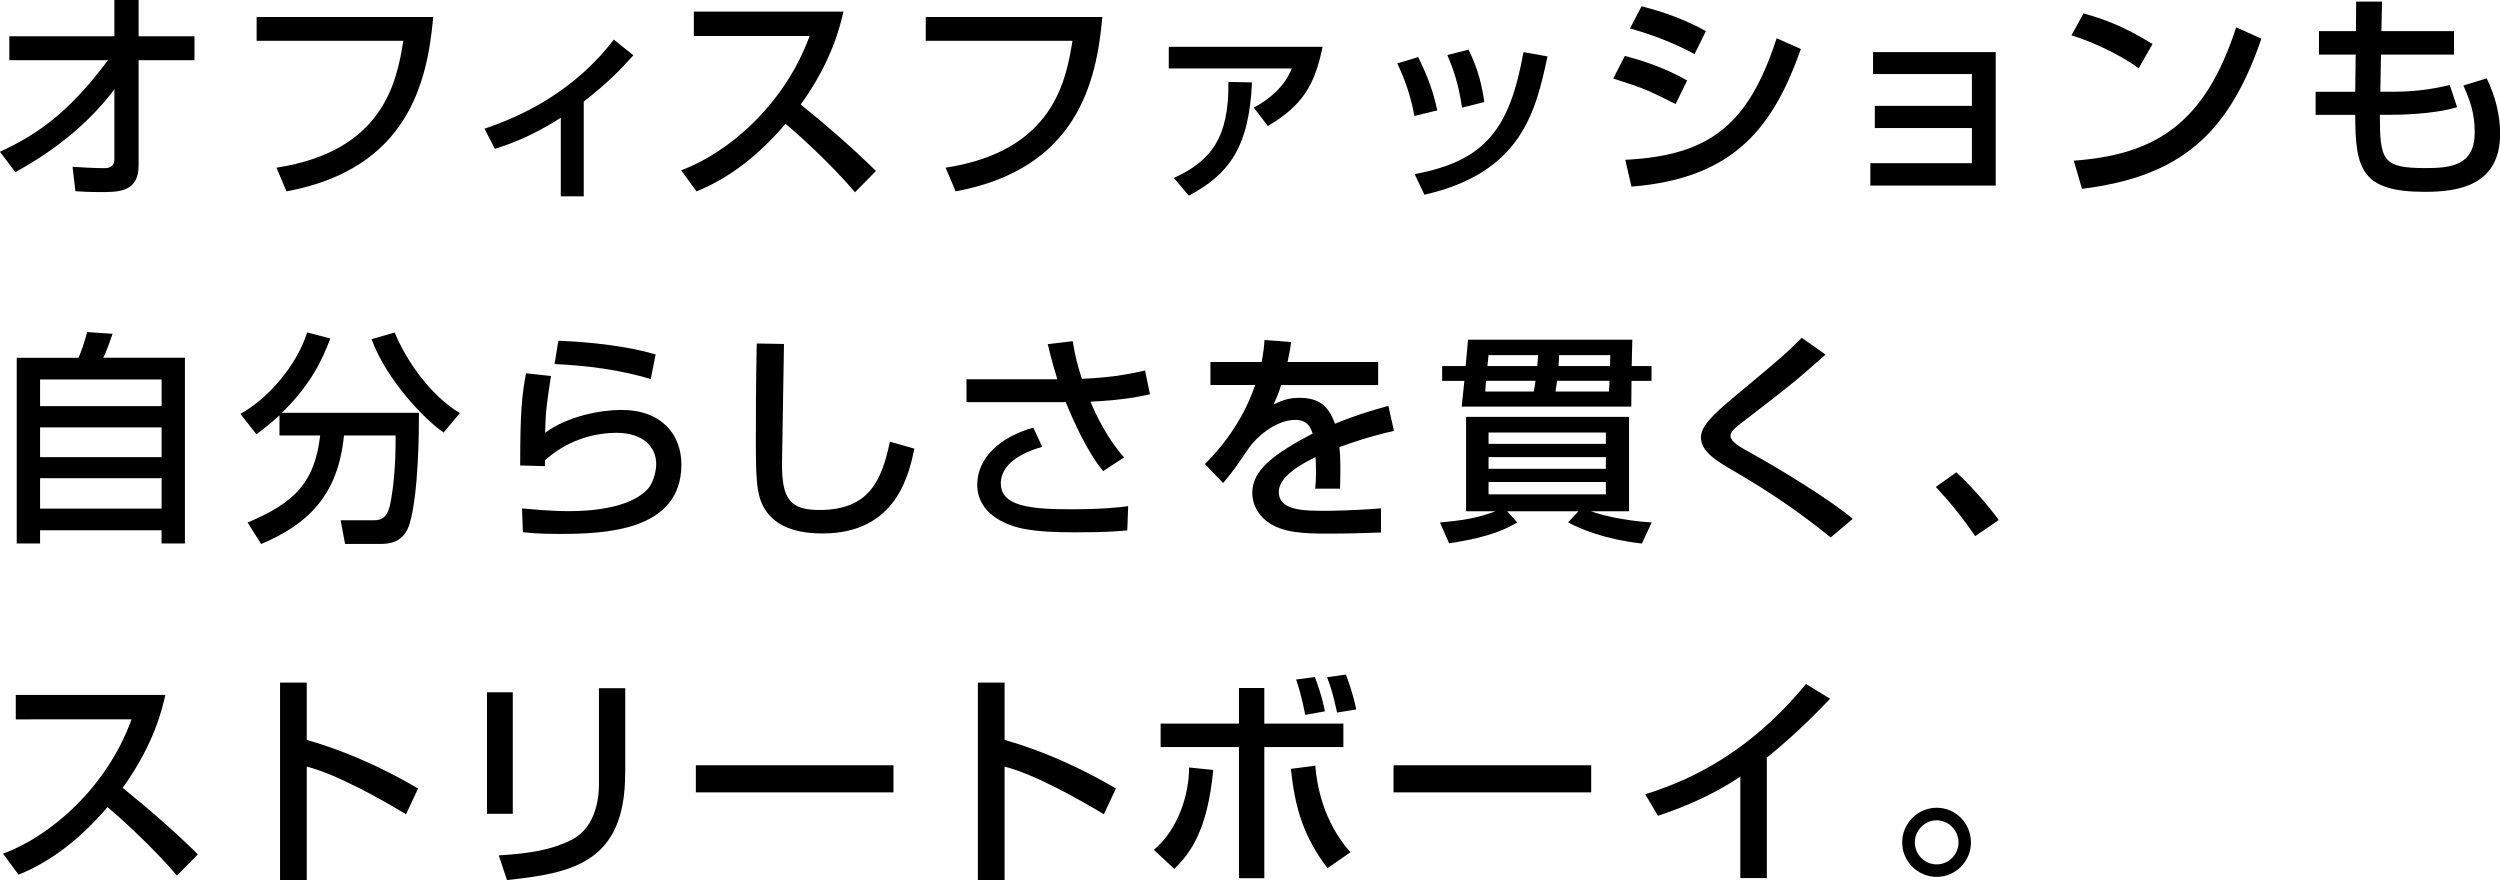
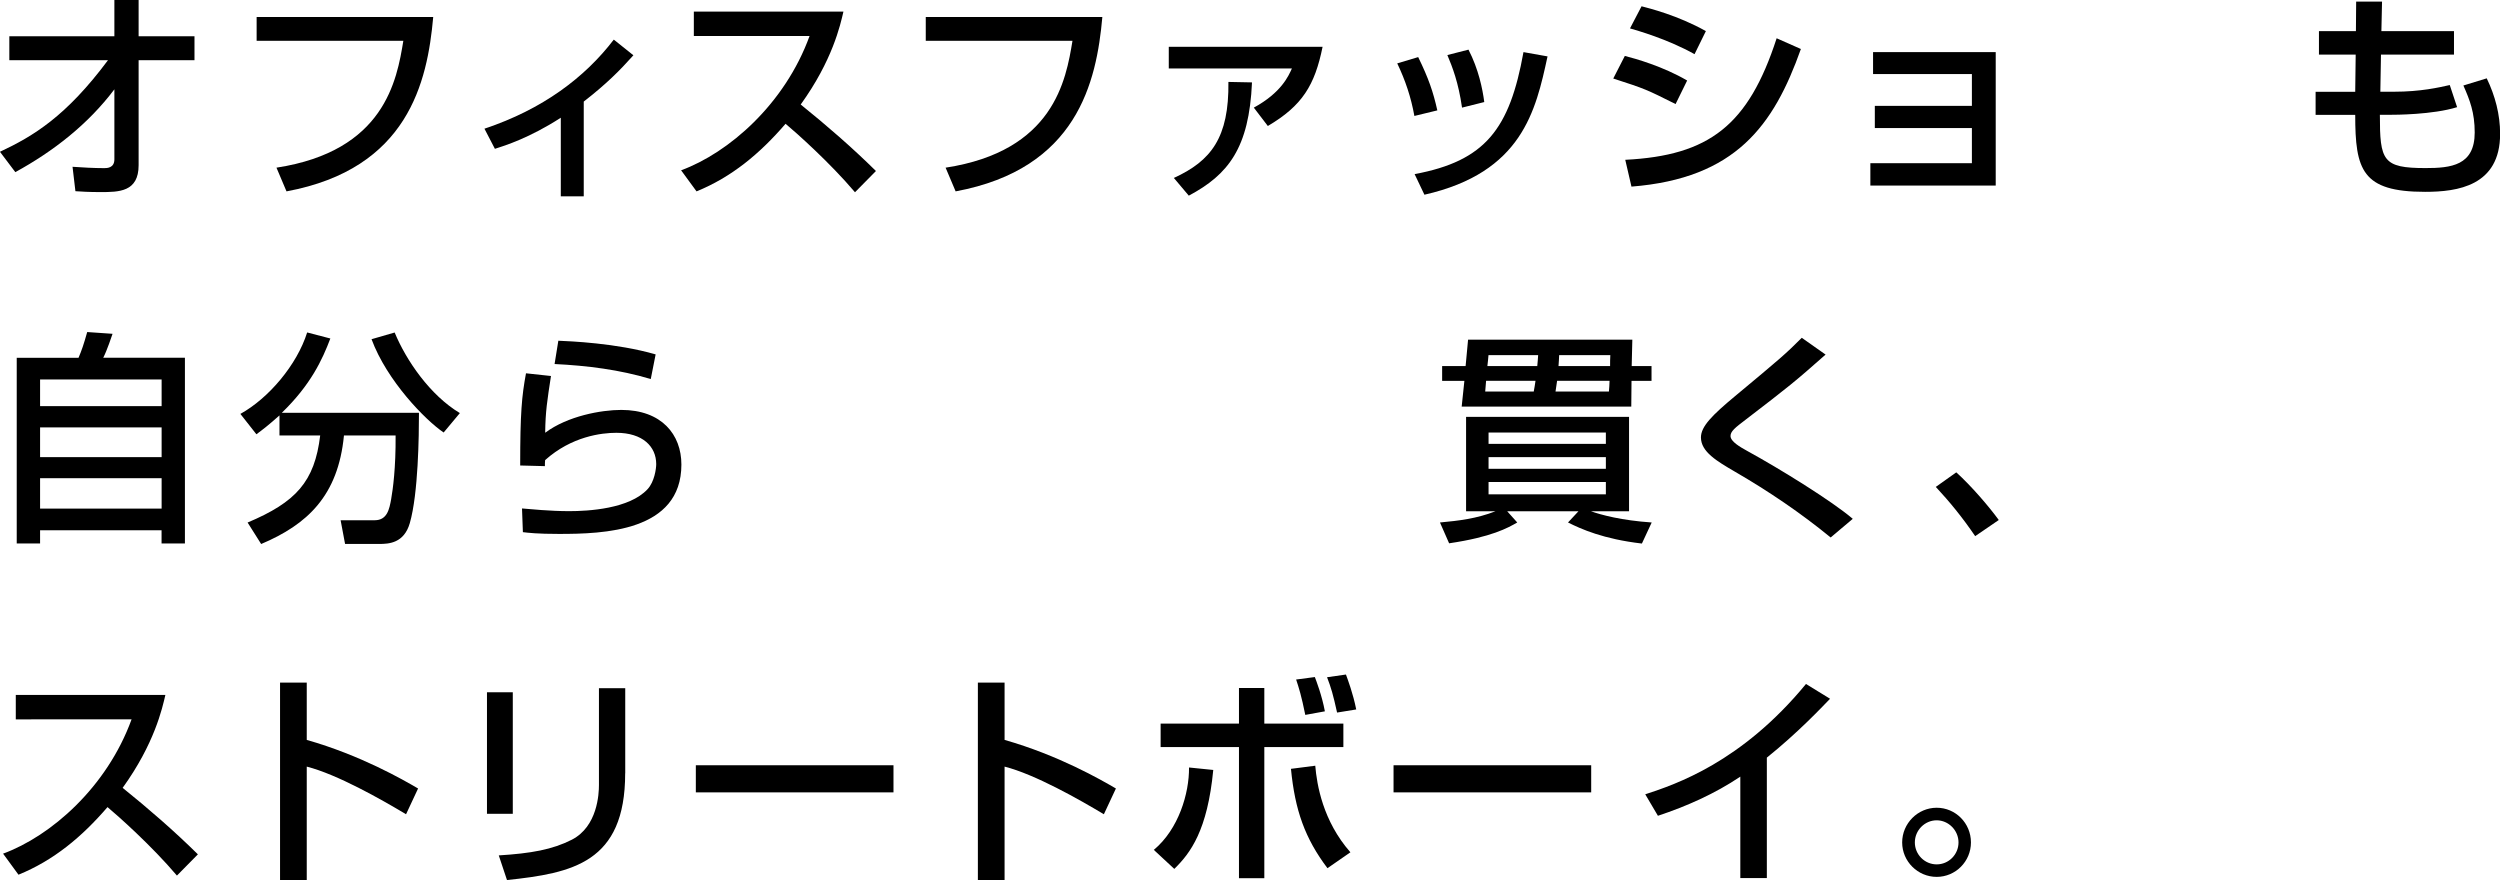
<svg xmlns="http://www.w3.org/2000/svg" id="b" data-name="レイヤー 2" width="426" height="150" viewBox="0 0 426 150">
  <g id="c" data-name="popup10">
    <g>
      <path d="M0,25.86c5.69-2.67,11.27-6.03,18.4-15.6H1.59v-4.08h17.9V0h4.13v6.18h9.52v4.08h-9.52v17.89c0,4.58-3.38,4.58-6.52,4.58-1.93,0-3.22-.08-4.25-.15l-.49-4.16c1.59.11,3.64.23,5.39.23.45,0,1.74,0,1.74-1.49v-11.94c-4.48,5.95-10.39,10.56-16.88,14.11l-2.62-3.47Z" />
      <path d="M73.82,2.9c-.99,11.1-4.29,25.86-25,29.71l-1.71-4.04c18.4-2.82,20.52-14.87,21.62-21.62h-25V2.9h30.08Z" />
      <path d="M99.47,33.45h-3.91v-13.39c-5.31,3.43-9.44,4.73-11.23,5.3l-1.78-3.43c9.94-3.32,17.11-8.73,22.04-15.18l3.34,2.67c-2.35,2.63-4.55,4.84-8.46,7.89v16.13Z" />
      <path d="M116.06,29.02c8.12-2.98,17.68-11.29,21.89-22.88h-19.72V1.98h25.49c-.53,2.29-1.86,8.31-7.28,15.83,4.44,3.58,8.76,7.32,12.82,11.33l-3.57,3.62c-4.29-5.07-10.09-10.22-11.83-11.67-4.4,5.11-9.18,9.08-15.17,11.52l-2.62-3.58Z" />
      <path d="M187.84,2.9c-.99,11.1-4.29,25.86-25,29.71l-1.71-4.04c18.4-2.82,20.52-14.87,21.62-21.62h-25V2.9h30.08Z" />
      <path d="M225.37,7.97c-1.33,6.56-3.45,10.03-9.33,13.5l-2.39-3.13c4.7-2.56,5.92-5.41,6.49-6.67h-20.98v-3.7h26.21ZM200.03,30.32c6.34-2.9,9.41-6.86,9.29-16.36l4.02.08c-.49,11.17-4.02,15.71-10.77,19.3l-2.54-3.01Z" />
      <path d="M241.01,19.76c-.57-3.17-1.52-6.03-2.92-8.96l3.57-1.07c1.78,3.66,2.54,5.87,3.26,9.08l-3.91.95ZM241.05,29.67c12.06-2.25,16.2-7.7,18.55-20.79l4.1.73c-2.01,9.27-4.32,19.79-20.98,23.57l-1.67-3.51ZM249.13,18.34c-.61-4.27-1.63-6.9-2.5-8.96l3.6-.92c1.71,3.32,2.39,6.64,2.69,8.93l-3.79.95Z" />
      <path d="M285.52,17.73c-4.97-2.48-5.08-2.56-10.62-4.35l1.97-3.85c1.82.46,6.52,1.79,10.62,4.19l-1.97,4.01ZM276.95,27.23c14.3-.72,20.98-5.87,25.79-20.71l4.13,1.83c-4.63,13.04-11.11,22.04-28.87,23.45l-1.06-4.58ZM288.75,9.23c-4.63-2.59-9.79-4.04-11-4.39l1.97-3.77c1.29.34,6.15,1.53,10.96,4.23l-1.93,3.93Z" />
      <path d="M340.07,8.89v22.73h-21.36v-3.81h17.3v-5.99h-16.54v-3.78h16.54v-5.42h-16.84v-3.74h20.9Z" />
-       <path d="M364.43,11.63c-2.84-2.1-7.55-4.42-11.45-5.61l2.05-3.74c3.34.95,6.64,2.06,11.76,5.22l-2.35,4.12ZM353.36,27.38c14.19-1.03,22.42-6.52,27.69-22.73l4.29,1.94c-5.58,16.28-13.77,23.49-30.57,25.59l-1.4-4.81Z" />
      <path d="M401.46.27h4.44l-.11,5.03h12.37v4h-12.44l-.11,6.33h2.35c4.51,0,7.66-.73,9.48-1.14l1.25,3.77c-4.17,1.3-10.66,1.3-11.38,1.3h-1.78c0,7.82.46,9.08,7.78,9.08,4.32,0,8.38-.42,8.38-6.06,0-3.39-.83-5.53-1.93-8.01l3.98-1.22c1.44,2.98,2.28,6.18,2.28,9.46,0,8.89-7.28,9.88-12.78,9.88-10.77,0-11.91-3.74-11.91-13.12h-6.75v-3.93h6.75l.08-6.33h-6.26v-4h6.3l.04-5.03Z" />
      <path d="M2.84,60.97h10.54c.53-1.26.87-2.21,1.48-4.39l4.32.3c-.11.31-.95,2.86-1.59,4.08h13.92v31.65h-3.98v-2.25H6.83v2.25h-3.98v-31.65ZM27.54,64.66H6.83v4.54h20.71v-4.54ZM27.54,72.83H6.83v5.07h20.71v-5.07ZM6.83,81.48v5.19h20.71v-5.19H6.83Z" />
      <path d="M47.6,70.8c-1.78,1.6-2.88,2.44-3.91,3.2l-2.73-3.47c4.82-2.67,9.64-8.35,11.38-13.88l3.95,1.03c-1.37,3.62-3.34,7.89-8.27,12.66h23.37c0,3.85-.11,13.77-1.56,18.8-.99,3.43-3.57,3.55-5.23,3.55h-5.8l-.76-4.04h5.8c2.16,0,2.5-1.91,2.81-3.58.3-1.72.8-5.3.76-10.87h-8.8c-.99,10.3-6.26,15.18-14.11,18.5l-2.31-3.66c8.23-3.47,11.42-6.94,12.37-14.84h-6.94v-3.39ZM75.6,73.7c-3.11-2.1-9.67-8.81-12.29-15.9l3.94-1.14c1.97,4.77,6.03,10.68,11.11,13.73l-2.77,3.32Z" />
      <path d="M93.89,64.05c-.64,4.19-.95,6.06-.99,9.69,3.83-2.86,9.56-3.89,12.97-3.89,6.87,0,10.24,4.19,10.24,9.31,0,11.44-13.31,11.82-20.86,11.82-3.72,0-5.2-.19-6.15-.3l-.15-4.04c1.33.11,4.82.46,8.04.46s10.24-.38,13.35-3.74c1.18-1.26,1.48-3.51,1.48-4.27,0-3.01-2.31-5.34-6.79-5.34-2.54,0-7.62.61-12.14,4.65-.04.42-.04.61-.04,1.03l-4.21-.11c0-8.96.27-11.82.99-15.71l4.25.46ZM110.89,64.59c-5.31-1.6-10.85-2.29-16.39-2.56l.64-3.97c1.86.08,9.86.38,16.58,2.33l-.83,4.2Z" />
-       <path d="M133.59,58.6c-.04,3.24-.34,19.53-.34,20.52,0,5.91,1.4,7.78,6.37,7.78,8.57,0,10.62-5.11,12.02-11.63l4.17,1.18c-.91,4.31-3.03,14.45-15.63,14.45-5.69,0-8.38-1.87-9.79-4.04-1.59-2.44-1.59-5.72-1.59-12.47,0-3.39,0-8.47.15-15.86l4.63.08Z" />
-       <path d="M182.79,58.14c.49,2.98.83,4.08,1.56,6.41,4.4-.19,7.17-.61,10.77-1.41l.83,4.04c-1.33.3-4.55,1.03-10.13,1.26.87,2.17,3.03,6.56,5.73,9.5l-3.57,2.33c-2.81-3.36-5.2-8.85-6.37-11.75h-16.92v-3.89h15.48c-.99-3.24-1.36-4.84-1.63-5.99l4.25-.5ZM177.6,76.14c-5.92,1.68-7.06,4.42-7.06,6.22,0,3.85,4.82,4.42,11.95,4.42,5.39,0,8.38-.34,9.75-.53l-.15,4.12c-1.21.11-2.92.34-8.88.34-7.4,0-10.24-.65-12.78-2.02-2.58-1.41-3.91-3.62-3.91-6.06,0-4.65,3.94-8.2,9.56-9.76l1.52,3.28Z" />
-       <path d="M220.01,58.3c-.11.88-.23,1.6-.61,3.39h15.44v3.93h-16.54c-.46,1.56-.91,2.48-1.29,3.28,1.48-.65,2.5-1.11,4.4-1.11,3.3,0,4.97,1.33,6.07,4.42,3.72-1.56,7.05-2.48,9.1-3.05l.95,4.27c-1.75.38-4.63,1.07-9.29,2.75.19,1.75.19,3.7.11,7.09h-4.25c.11-.99.15-1.56.15-2.86,0-1.07-.04-1.83-.08-2.52-1.71.84-6.26,3.09-6.26,5.91,0,3.24,4.29,3.24,7.93,3.24.49,0,4.32,0,9.48-.42v4.12c-2.84.11-6.03.19-8.88.19-4.13,0-8.04-.08-10.66-2.17-.72-.57-2.39-2.17-2.39-4.81,0-3.89,3.76-6.64,10.28-10.07-.38-1.18-.95-2.33-2.96-2.33-3.38,0-6.71,3.05-7.89,4.77-2.35,3.47-2.62,3.85-4.4,5.99l-3.11-3.24c3.83-3.78,6.83-8.35,8.57-13.46h-7.62v-3.93h8.72c.34-1.75.42-2.63.49-3.74l4.51.34Z" />
      <path d="M245.38,89.03c3.22-.3,6.22-.65,9.45-1.91h-5.01v-16.09h27.77v16.09h-6.49c1.71.61,5.2,1.56,10.35,1.91l-1.67,3.59c-6.56-.76-10.39-2.48-12.59-3.59l1.78-1.91h-12.14l1.71,1.91c-1.59.92-4.36,2.48-11.61,3.55l-1.56-3.55ZM249.74,62.38c.11-1.18.34-3.7.42-4.5h27.99c0,.5-.08,3.78-.11,4.5h3.38v2.52h-3.41c0,.65-.04,3.7-.04,4.39h-28.9c.08-.61.38-3.66.46-4.39h-3.79v-2.52h4.02ZM253.23,64.89c-.04.38-.11,1.41-.15,1.83h8.27c.15-.76.19-1.11.3-1.83h-8.42ZM261.95,62.38c.08-.69.11-1.34.15-1.87h-8.46c-.04.46-.11,1.26-.19,1.87h8.5ZM253.65,73.7v1.94h19.99v-1.94h-19.99ZM253.65,77.9v1.98h19.99v-1.98h-19.99ZM253.65,82.13v2.1h19.99v-2.1h-19.99ZM265.33,64.89c-.08.65-.19,1.3-.27,1.83h9.1c.04-.27.11-1.53.11-1.83h-8.95ZM274.36,62.38c0-.65,0-1.3.04-1.87h-8.72c0,.42-.08,1.33-.11,1.87h8.8Z" />
      <path d="M311.95,91.59c-5.12-4.19-10.58-7.89-16.31-11.21-3.07-1.79-5.8-3.39-5.8-5.84,0-1.87,1.9-3.78,5.84-7.06,7.66-6.37,8.69-7.25,11.34-9.92l4.06,2.86c-5.35,4.73-6.18,5.38-13.58,11.06-1.86,1.41-2.62,2.02-2.62,2.82,0,.95,1.71,1.91,2.81,2.52,5.58,3.05,14.57,8.62,18.02,11.59l-3.76,3.17Z" />
      <path d="M336.57,91.36c-2.2-3.24-4.4-5.91-6.71-8.39l3.49-2.48c2.58,2.33,5.61,5.87,7.24,8.12l-4.02,2.75Z" />
      <path d="M.53,145.46c8.12-2.98,17.68-11.29,21.89-22.88H2.69v-4.16h25.49c-.53,2.29-1.86,8.31-7.28,15.83,4.44,3.58,8.76,7.32,12.82,11.33l-3.57,3.62c-4.29-5.07-10.09-10.22-11.83-11.67-4.4,5.11-9.18,9.08-15.17,11.52l-2.62-3.58Z" />
      <path d="M52.27,116.32v9.76c9.22,2.63,16.42,6.79,18.97,8.28l-2.05,4.39c-4.25-2.55-11.72-6.79-16.92-8.12v19.37h-4.55v-33.68h4.55Z" />
      <path d="M87.38,138.67h-4.4v-20.71h4.4v20.71ZM106.53,131.77c0,15.26-9.03,17.01-20.14,18.19l-1.4-4.2c5.5-.34,9.14-.99,12.44-2.67,4.4-2.25,4.63-7.86,4.63-9.31v-16.51h4.48v14.49Z" />
      <path d="M152.25,130.4v4.62h-33.68v-4.62h33.68Z" />
      <path d="M171.18,116.32v9.76c9.22,2.63,16.42,6.79,18.97,8.28l-2.05,4.39c-4.25-2.55-11.72-6.79-16.92-8.12v19.37h-4.55v-33.68h4.55Z" />
      <path d="M196.62,144.81c4.21-3.51,6.03-9.61,5.99-14.03l4.13.42c-.99,10.3-3.87,14.15-6.64,16.86l-3.49-3.24ZM215.44,117.24v6.06h13.47v4h-13.47v22.35h-4.32v-22.35h-13.35v-4h13.35v-6.06h4.32ZM224.12,130.47c.27,3.24,1.29,9.42,5.99,14.76l-3.91,2.71c-3.83-5.07-5.54-9.88-6.22-16.93l4.13-.53ZM222.42,121.82c-.65-3.24-1.1-4.65-1.56-6.03l3.19-.42c.23.61,1.21,3.13,1.71,5.84l-3.34.61ZM227.84,121.43c-.68-3.09-1.02-4.23-1.71-6.03l3.22-.46c.34.95,1.21,3.24,1.75,5.95l-3.26.53Z" />
      <path d="M271.14,130.4v4.62h-33.68v-4.62h33.68Z" />
      <path d="M301.06,149.62h-4.51v-17.28c-4.32,2.9-9.1,5.03-14.04,6.67l-2.16-3.66c5.12-1.68,16.39-5.42,27.39-18.8l4.1,2.52c-1.48,1.53-5.5,5.8-10.77,10.03v20.52Z" />
      <path d="M335.85,143.55c0,3.24-2.62,5.87-5.84,5.87s-5.88-2.63-5.88-5.87,2.66-5.91,5.88-5.91,5.84,2.63,5.84,5.91ZM326.29,143.55c0,2.06,1.67,3.74,3.72,3.74s3.72-1.68,3.72-3.74-1.71-3.77-3.72-3.77-3.72,1.68-3.72,3.77Z" />
    </g>
  </g>
</svg>